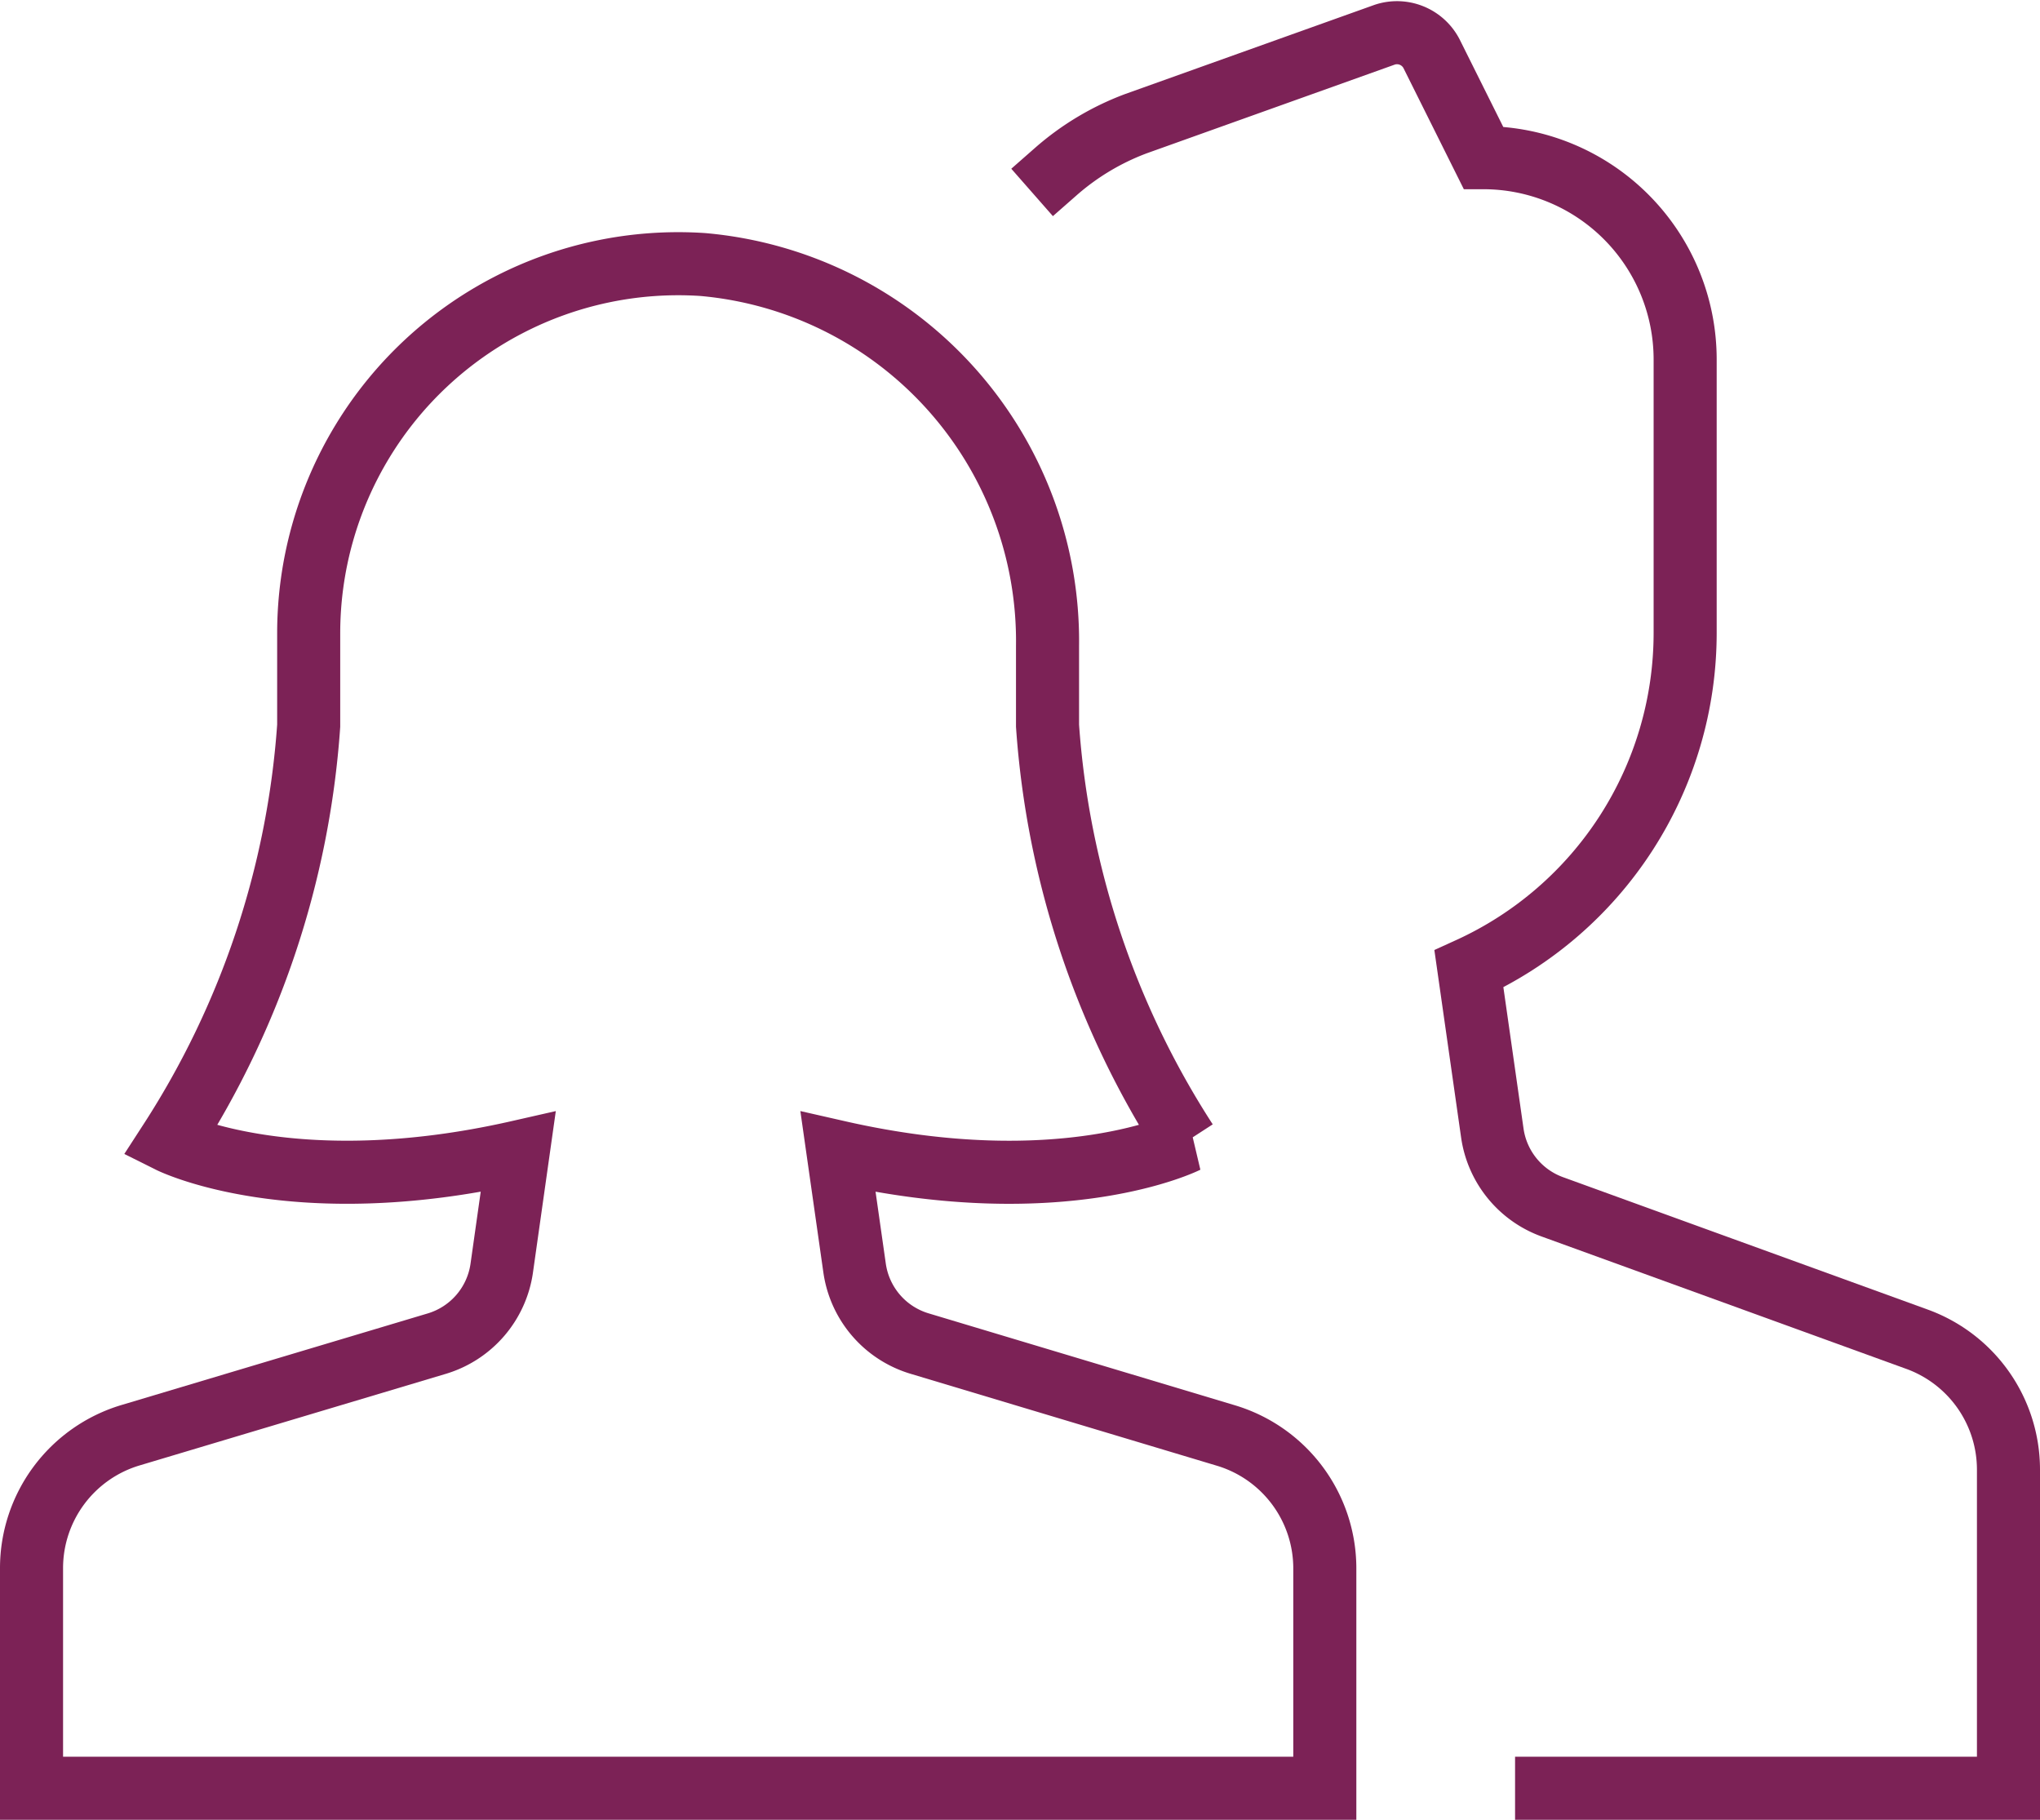
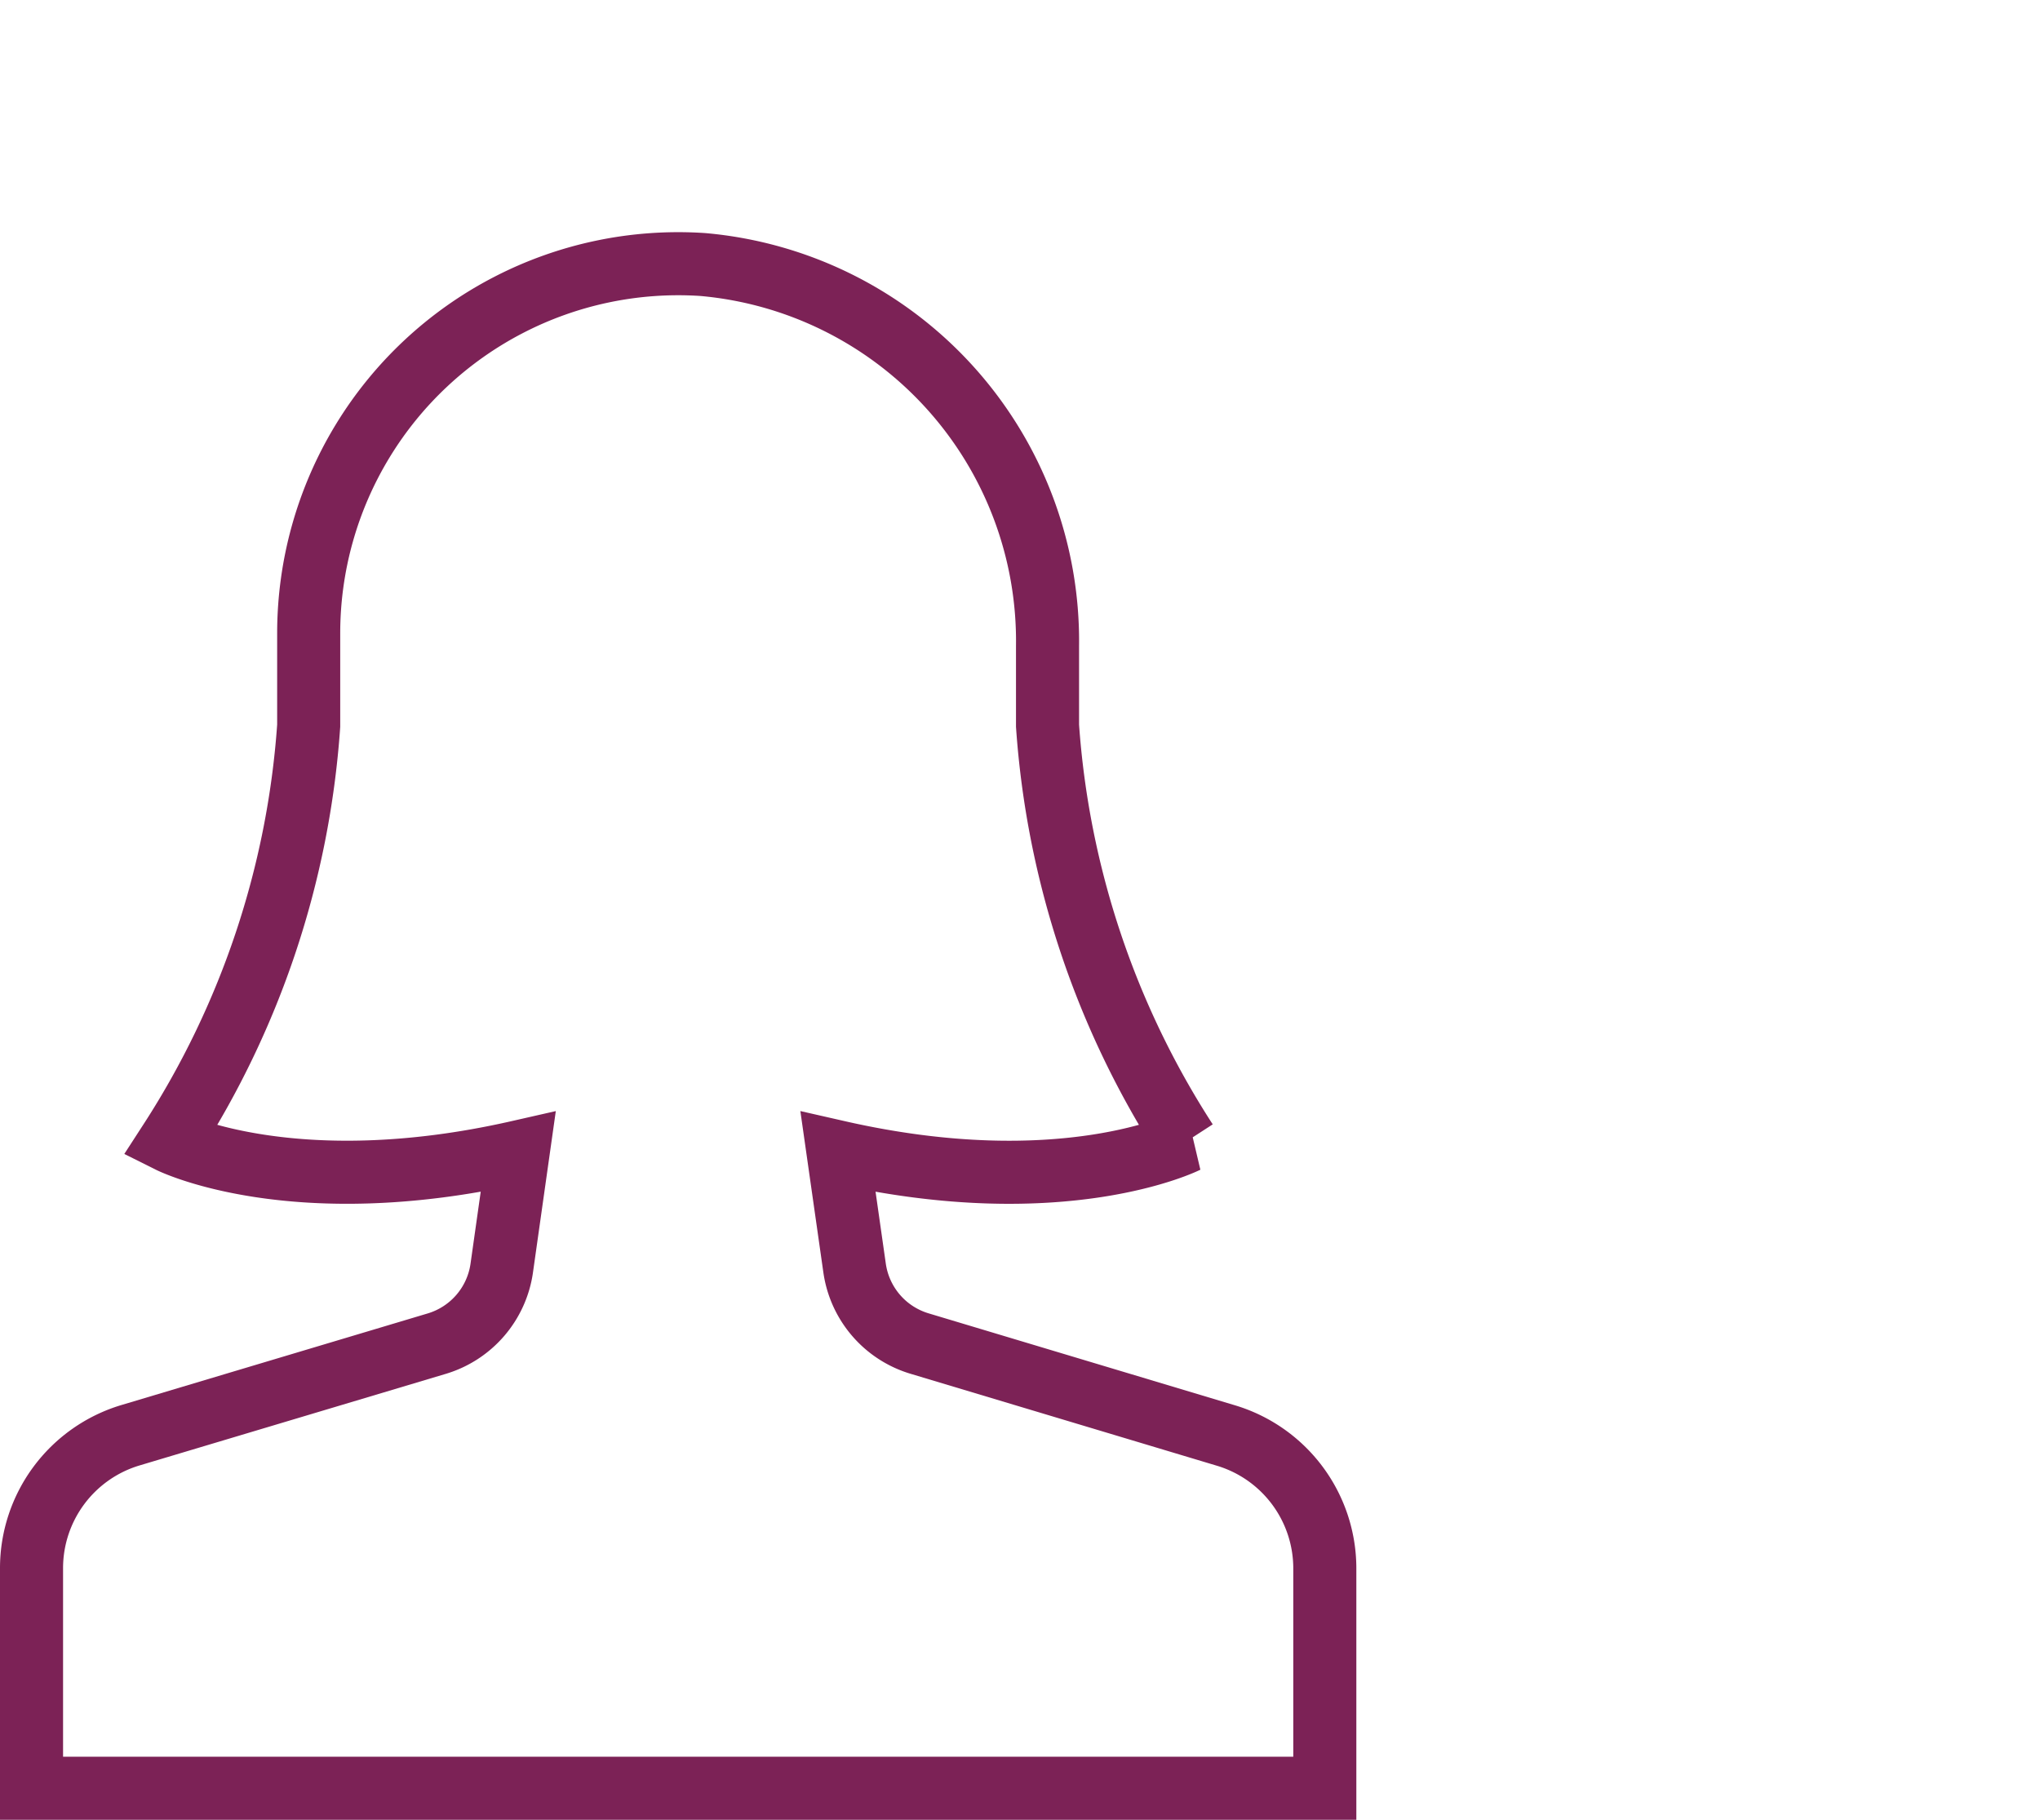
<svg xmlns="http://www.w3.org/2000/svg" width="32.349" height="28.852" viewBox="0 0 32.349 28.852">
  <g id="users-wm" transform="translate(0.5 0.521)">
    <path id="Path" d="M13.051,15.92l-.262-1.837c3.568.811,5.522-.166,5.522-.166a13.9,13.9,0,0,1-2.2-6.592V6.061A5.993,5.993,0,0,0,10.645.013,5.86,5.86,0,0,0,4.395,5.86V7.325a13.9,13.9,0,0,1-2.2,6.592s1.953.976,5.522.166L7.457,15.92a1.465,1.465,0,0,1-1.025,1.2L1.566,18.575A2.2,2.2,0,0,0,0,20.679v3.492H20.508V20.679a2.2,2.2,0,0,0-1.566-2.1l-4.862-1.459A1.465,1.465,0,0,1,13.051,15.92Z" transform="translate(0 3.66)" fill="none" stroke="#7c2256" stroke-linecap="square" stroke-width="1" />
-     <path id="Path-2" data-name="Path" d="M7.783,27.831h7.324V22.778a2.2,2.2,0,0,0-1.447-2.065l-5.786-2.1a1.465,1.465,0,0,1-.952-1.172l-.371-2.6A5.855,5.855,0,0,0,9.98,9.52V5.179a3.2,3.2,0,0,0-3.2-3.2L5.957.328a.617.617,0,0,0-.738-.3L1.273,1.439A4.1,4.1,0,0,0,0,2.2" transform="translate(16.242 0)" fill="none" stroke="#7c2256" stroke-linecap="square" stroke-width="1" />
  </g>
</svg>